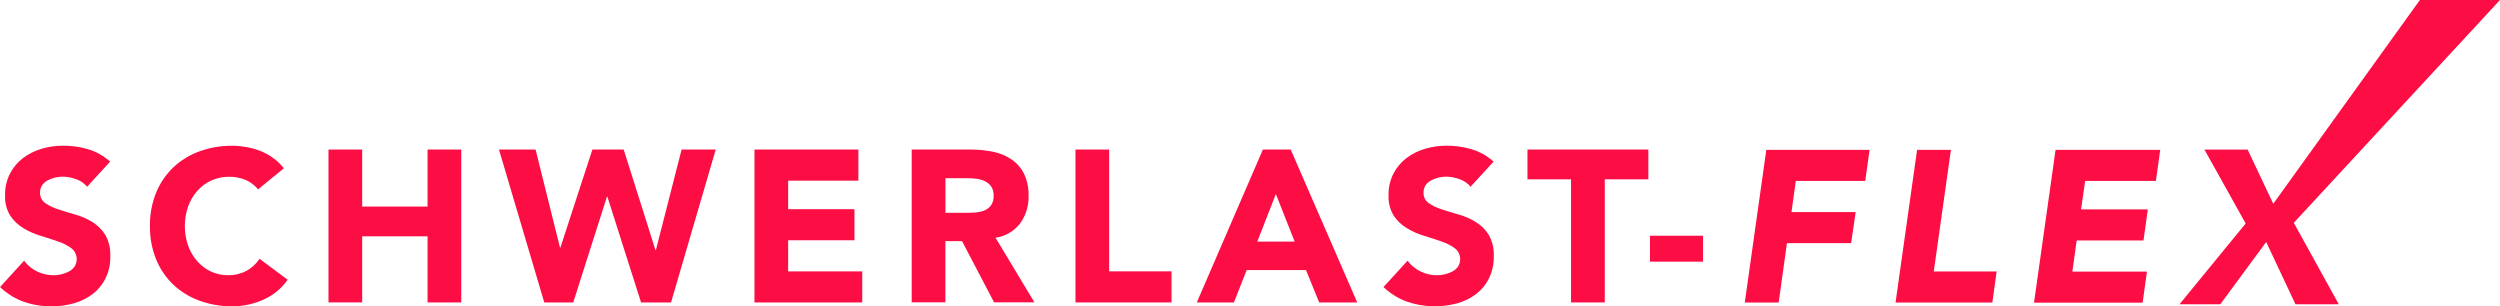
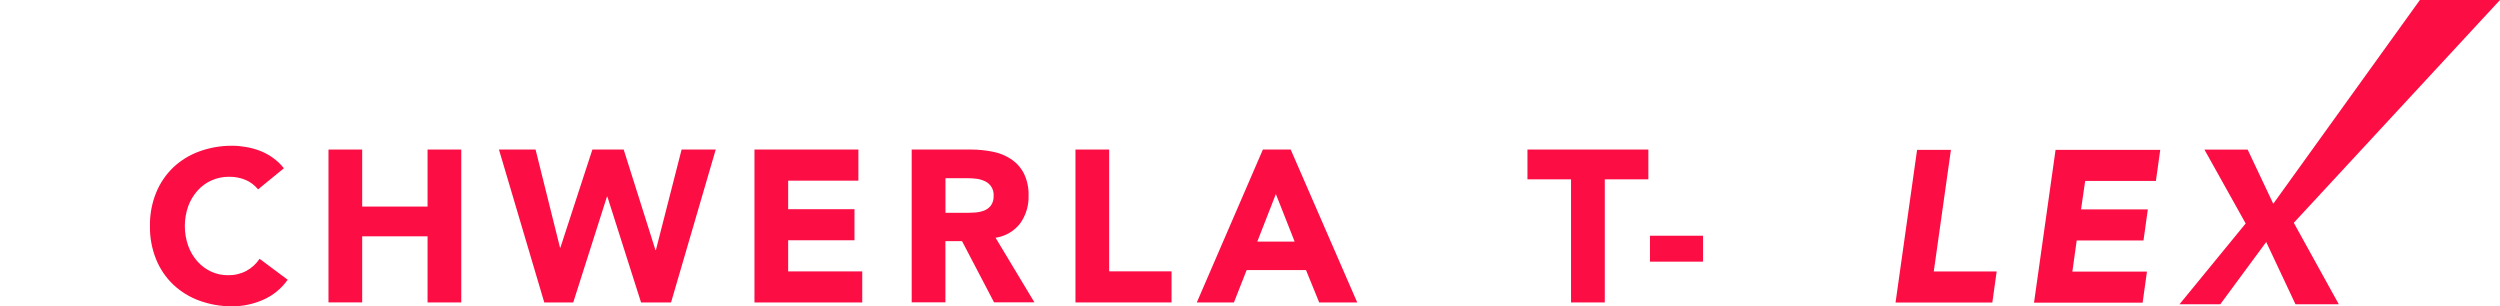
<svg xmlns="http://www.w3.org/2000/svg" id="Ebene_2" data-name="Ebene 2" viewBox="0 0 634.42 77.75">
  <defs>
    <style>
      .cls-1 {
        fill: #fc0d43;
      }
    </style>
  </defs>
  <g id="Ebene_1-2" data-name="Ebene 1">
    <g id="Ebene_1-3" data-name="Ebene 1">
      <g id="Gruppe_427" data-name="Gruppe 427">
        <g id="Gruppe_425" data-name="Gruppe 425">
          <g id="Gruppe_424" data-name="Gruppe 424">
-             <path id="Pfad_569" data-name="Pfad 569" class="cls-1" d="M448.22,38.03h26.22l-1.1,7.89h-17.62l-1.1,7.89h16.29l-1.15,7.89h-16.29l-2.1,15.08h-8.6l5.46-38.72v-.03Z" />
            <path id="Pfad_570" data-name="Pfad 570" class="cls-1" d="M486.48,38.03h8.6l-4.35,30.86h15.96l-1.1,7.89h-24.56l5.46-38.72v-.03Z" />
            <path id="Pfad_571" data-name="Pfad 571" class="cls-1" d="M521.64,38.03h26.56l-1.1,7.89h-17.95l-1.05,7.22h16.95l-1.1,7.89h-16.95l-1.1,7.89h18.93l-1.1,7.89h-27.56l5.46-38.72.02-.05Z" />
          </g>
          <path id="Pfad_572" data-name="Pfad 572" class="cls-1" d="M553.09,77.21h10.35l11.65-15.8,7.43,15.8h10.99l-11.42-20.67L634.42,0h-20.33l-37.21,51.71-6.5-13.75h-10.97l10.47,18.75-16.8,20.51Z" />
        </g>
        <g id="Gruppe_426" data-name="Gruppe 426">
-           <path id="Pfad_573" data-name="Pfad 573" class="cls-1" d="M22.13,47.42c-.73-.91-1.71-1.58-2.82-1.95-1.08-.4-2.23-.62-3.38-.64-.65,0-1.29.08-1.92.23-.65.15-1.28.38-1.87.69-.57.29-1.06.72-1.43,1.23-.37.55-.56,1.2-.54,1.87-.06,1.06.44,2.08,1.31,2.69,1.02.69,2.13,1.22,3.3,1.59,1.33.44,2.77.87,4.3,1.31,1.51.42,2.96,1.05,4.3,1.87,1.33.81,2.46,1.91,3.3,3.23.95,1.65,1.4,3.53,1.31,5.43.06,1.95-.35,3.88-1.2,5.63-.76,1.57-1.87,2.93-3.25,4-1.43,1.08-3.04,1.88-4.76,2.36-1.87.52-3.8.78-5.74.77-2.38.02-4.76-.37-7.01-1.15-2.25-.81-4.3-2.09-6.02-3.74l6.1-6.68c.86,1.16,1.99,2.1,3.3,2.72,1.29.64,2.71.97,4.15.97.71,0,1.41-.08,2.1-.26.67-.16,1.32-.41,1.92-.74.55-.31,1.02-.74,1.38-1.26.92-1.52.57-3.48-.82-4.58-1.03-.74-2.17-1.32-3.38-1.72-1.36-.49-2.82-.95-4.38-1.43-1.54-.45-3.01-1.1-4.38-1.92-1.35-.79-2.5-1.88-3.38-3.18-.96-1.56-1.42-3.37-1.33-5.2-.05-1.9.37-3.78,1.23-5.48.79-1.54,1.91-2.88,3.28-3.94,1.42-1.07,3.03-1.88,4.74-2.38,1.8-.53,3.66-.8,5.53-.79,2.15,0,4.29.3,6.35.92,2.05.62,3.94,1.69,5.53,3.12l-5.86,6.4.05.03Z" />
          <path id="Pfad_574" data-name="Pfad 574" class="cls-1" d="M65.48,48.04c-.83-1.02-1.89-1.83-3.1-2.36-1.34-.57-2.79-.84-4.25-.82-1.53-.02-3.05.3-4.46.92-1.36.61-2.57,1.5-3.56,2.61-1.03,1.16-1.83,2.51-2.36,3.97-1.13,3.24-1.13,6.77,0,10.01.52,1.45,1.31,2.79,2.33,3.94.97,1.1,2.15,1.99,3.48,2.61,1.35.62,2.82.93,4.3.92,1.62.03,3.23-.34,4.66-1.1,1.35-.73,2.51-1.79,3.35-3.07l7.13,5.32c-1.57,2.24-3.74,4.01-6.25,5.1-2.45,1.08-5.1,1.64-7.78,1.64-2.85.03-5.69-.46-8.37-1.43-2.47-.89-4.72-2.28-6.63-4.07-1.89-1.81-3.38-4-4.36-6.43-1.08-2.68-1.61-5.56-1.56-8.45-.05-2.88.48-5.75,1.56-8.43.98-2.43,2.47-4.62,4.35-6.43,1.91-1.8,4.17-3.18,6.63-4.07,2.68-.97,5.52-1.46,8.37-1.43,1.15,0,2.3.11,3.43.31,1.2.2,2.37.52,3.51.94,1.17.45,2.28,1.04,3.3,1.77,1.07.75,2.03,1.66,2.84,2.69l-6.58,5.38v-.05Z" />
          <path id="Pfad_575" data-name="Pfad 575" class="cls-1" d="M83.36,37.95h8.55v14.47h16.59v-14.47h8.55v38.8h-8.55v-16.78h-16.59v16.77h-8.55v-38.8Z" />
          <path id="Pfad_576" data-name="Pfad 576" class="cls-1" d="M126.59,37.95h9.32l6.2,24.89h.1l8.12-24.89h7.94l8.07,25.53h.1l6.53-25.53h8.66l-11.34,38.8h-7.61l-8.55-26.86h-.1l-8.56,26.86h-7.35l-11.5-38.8h-.02Z" />
          <path id="Pfad_577" data-name="Pfad 577" class="cls-1" d="M191.48,37.95h26.35v7.89h-17.82v7.25h16.83v7.89h-16.83v7.89h18.8v7.89h-27.35v-38.8h.03Z" />
          <path id="Pfad_578" data-name="Pfad 578" class="cls-1" d="M231.38,37.95h15.01c1.88,0,3.76.19,5.61.56,1.66.33,3.25.98,4.66,1.92,1.35.92,2.44,2.16,3.18,3.61.84,1.76,1.25,3.71,1.18,5.66.07,2.5-.68,4.95-2.13,6.99-1.53,1.98-3.77,3.28-6.25,3.64l9.86,16.39h-10.24l-8.12-15.52h-4.23v15.52h-8.55v-38.8l.03.03ZM239.94,54.01h5.04c.77,0,1.59-.03,2.43-.08.8-.05,1.58-.21,2.33-.49.68-.27,1.27-.71,1.72-1.28.5-.72.74-1.58.69-2.46.11-1.56-.74-3.02-2.15-3.69-.67-.32-1.39-.54-2.13-.64-.78-.1-1.57-.15-2.36-.15h-5.58v8.83-.05Z" />
          <path id="Pfad_579" data-name="Pfad 579" class="cls-1" d="M272.92,37.95h8.55v30.91h15.83v7.89h-24.38v-38.8Z" />
          <path id="Pfad_580" data-name="Pfad 580" class="cls-1" d="M320.47,37.95h7.07l16.88,38.8h-9.65l-3.35-8.22h-15.06l-3.23,8.22h-9.42l16.77-38.8h0ZM323.77,49.25l-4.71,12.06h9.48l-4.76-12.06Z" />
-           <path id="Pfad_581" data-name="Pfad 581" class="cls-1" d="M373.21,47.42c-.73-.91-1.71-1.58-2.82-1.95-1.08-.4-2.23-.62-3.38-.64-.65,0-1.29.08-1.92.23-.65.15-1.28.38-1.87.69-.57.29-1.06.72-1.43,1.23-.37.55-.56,1.2-.54,1.87-.06,1.06.44,2.08,1.31,2.69,1.02.69,2.13,1.22,3.3,1.59,1.33.44,2.77.87,4.3,1.31,1.51.42,2.96,1.05,4.3,1.87,1.33.81,2.46,1.91,3.3,3.23.95,1.65,1.4,3.53,1.31,5.43.06,1.95-.35,3.88-1.2,5.63-.76,1.57-1.87,2.93-3.25,4-1.43,1.08-3.04,1.88-4.76,2.36-4.19,1.14-8.63,1.01-12.75-.38-2.25-.81-4.3-2.09-6.02-3.74l6.1-6.68c.86,1.16,1.99,2.1,3.3,2.72,1.29.64,2.71.97,4.15.97.71,0,1.41-.08,2.1-.26.67-.16,1.32-.41,1.92-.74.55-.31,1.02-.74,1.38-1.26.92-1.52.57-3.48-.82-4.58-1.03-.74-2.17-1.32-3.38-1.72-1.36-.49-2.82-.95-4.38-1.43-1.54-.45-3.01-1.1-4.38-1.92-1.35-.79-2.5-1.88-3.38-3.18-.96-1.56-1.42-3.37-1.33-5.2-.05-1.9.37-3.78,1.23-5.48.79-1.54,1.91-2.88,3.28-3.94,1.42-1.07,3.03-1.88,4.74-2.38,1.8-.53,3.66-.8,5.53-.79,2.15,0,4.29.3,6.35.92,2.05.62,3.94,1.69,5.53,3.12l-5.87,6.4.06.03Z" />
          <path id="Pfad_582" data-name="Pfad 582" class="cls-1" d="M398.68,45.51h-11.06v-7.56h30.68v7.56h-11.06v31.24h-8.56v-31.24Z" />
          <path id="Pfad_583" data-name="Pfad 583" class="cls-1" d="M432.18,66.4h-13.47v-6.58h13.47v6.58Z" />
        </g>
      </g>
    </g>
  </g>
</svg>